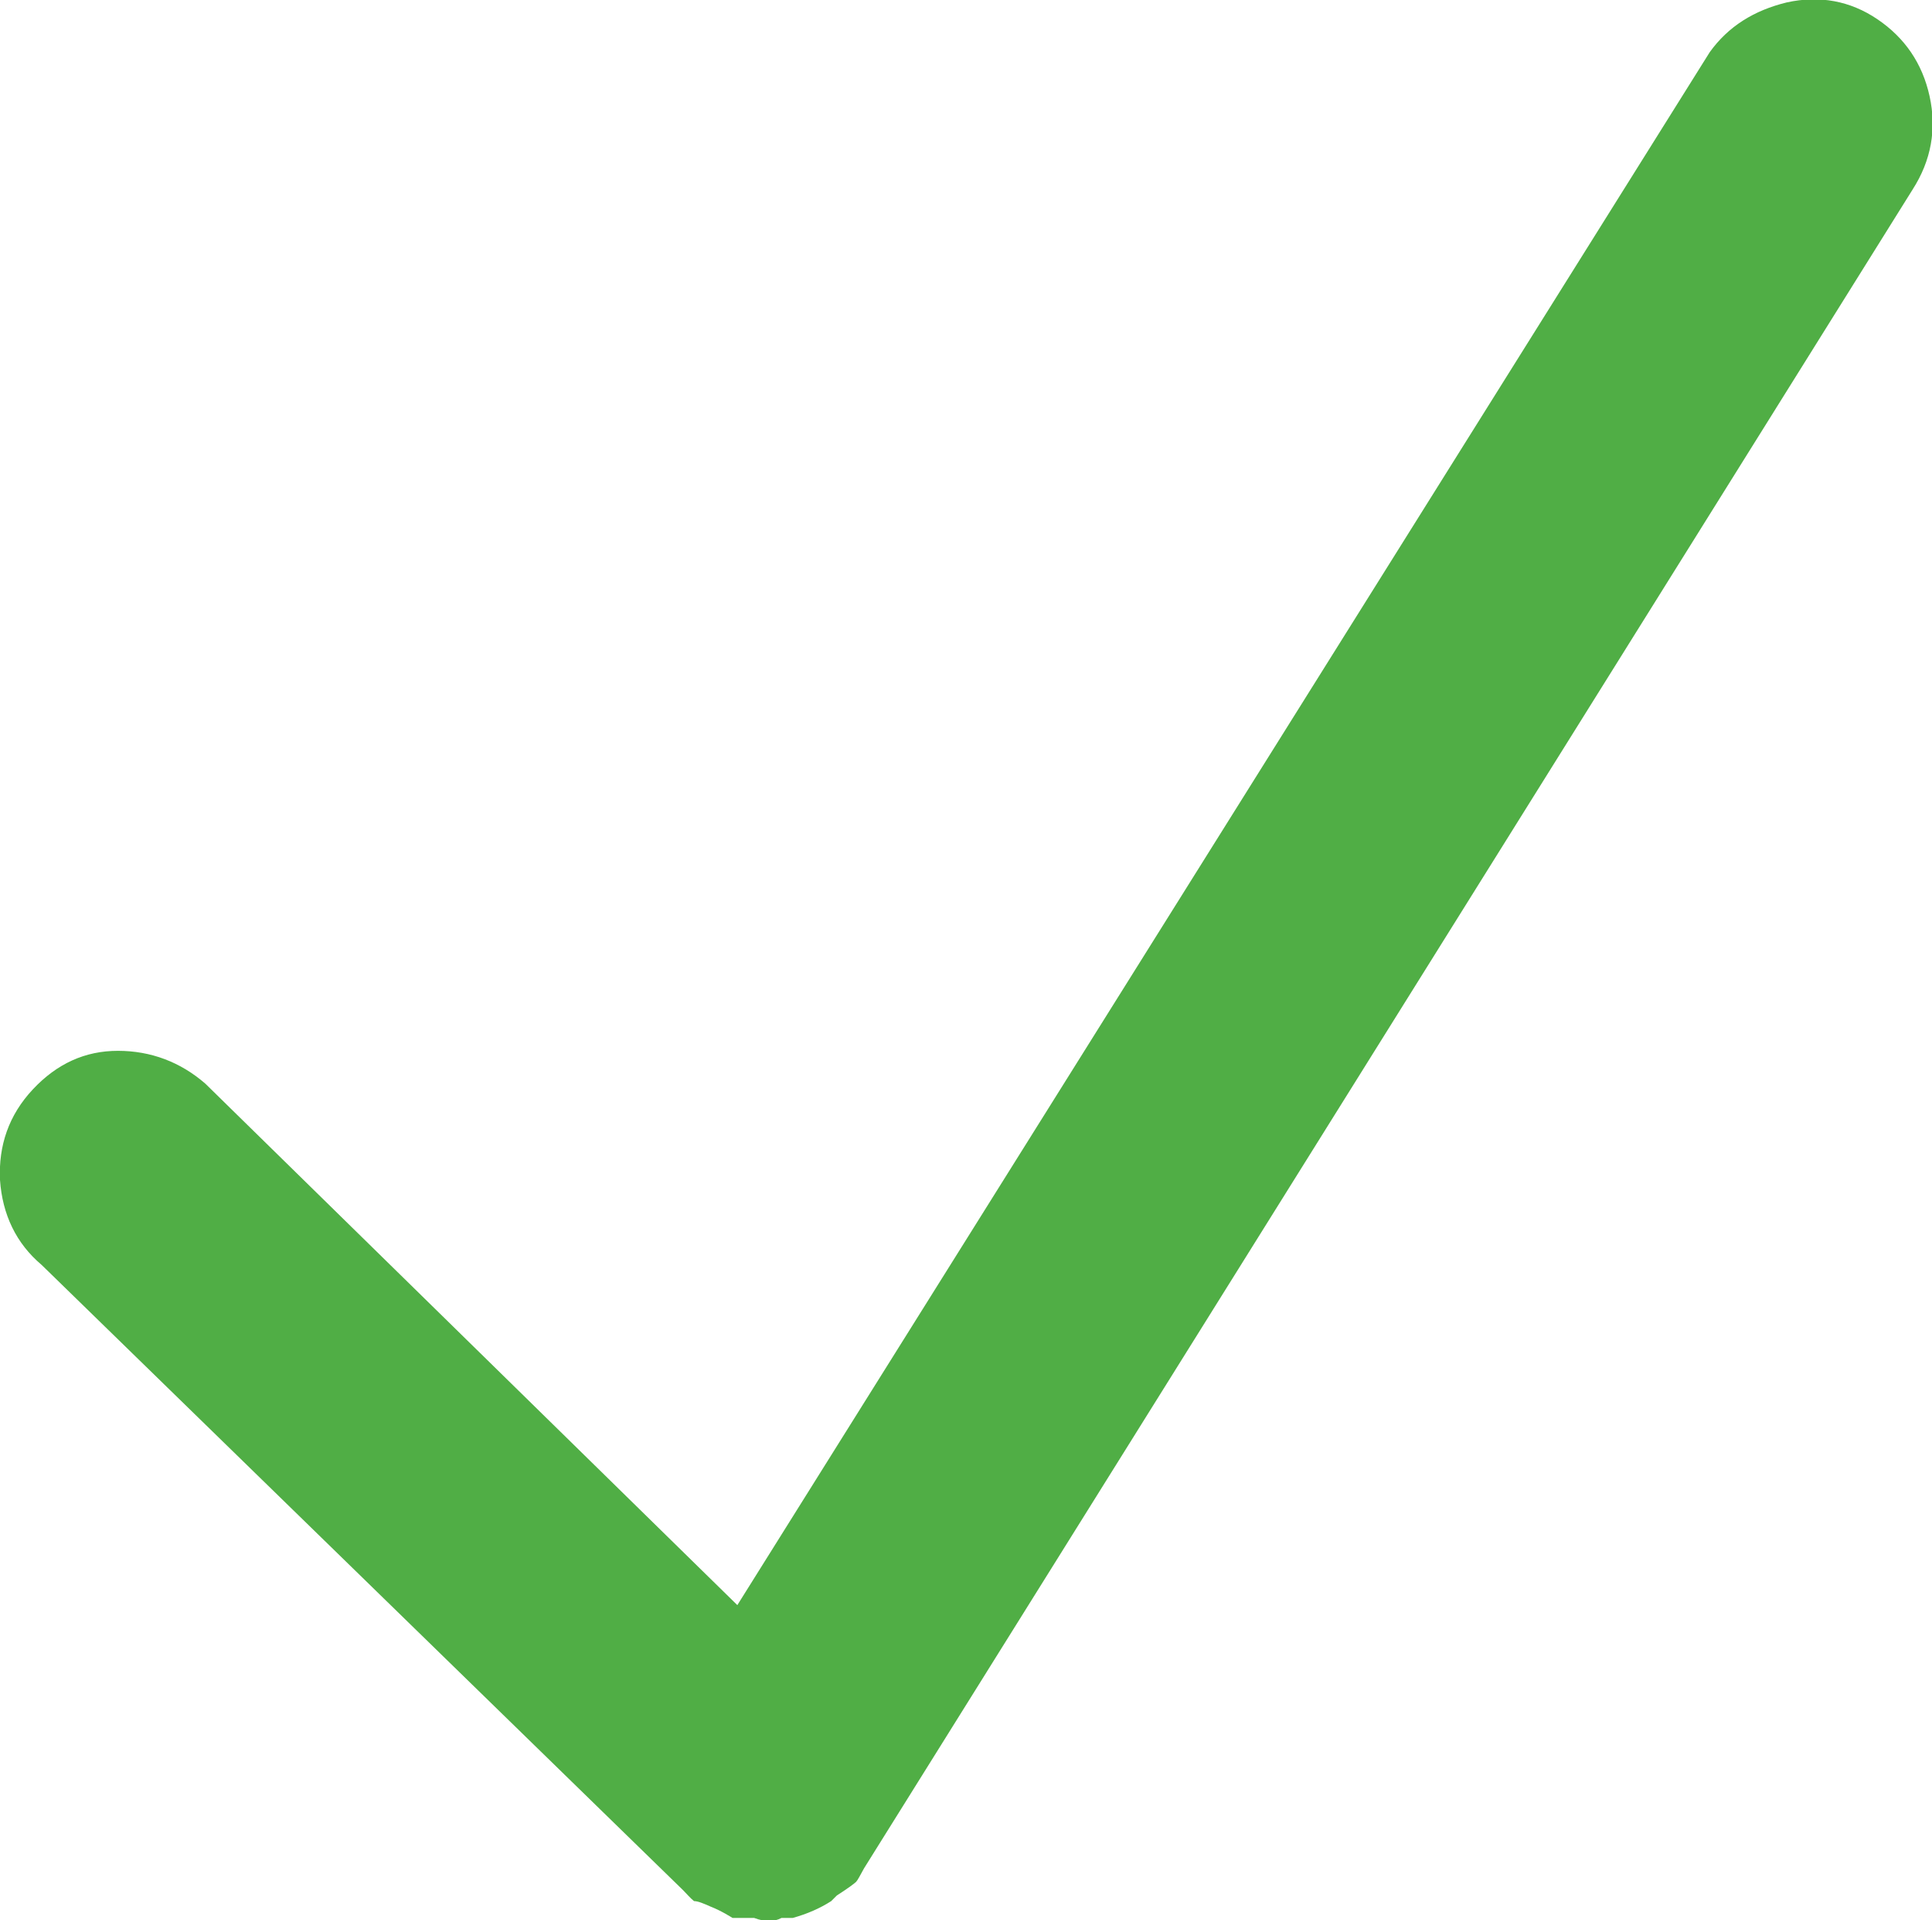
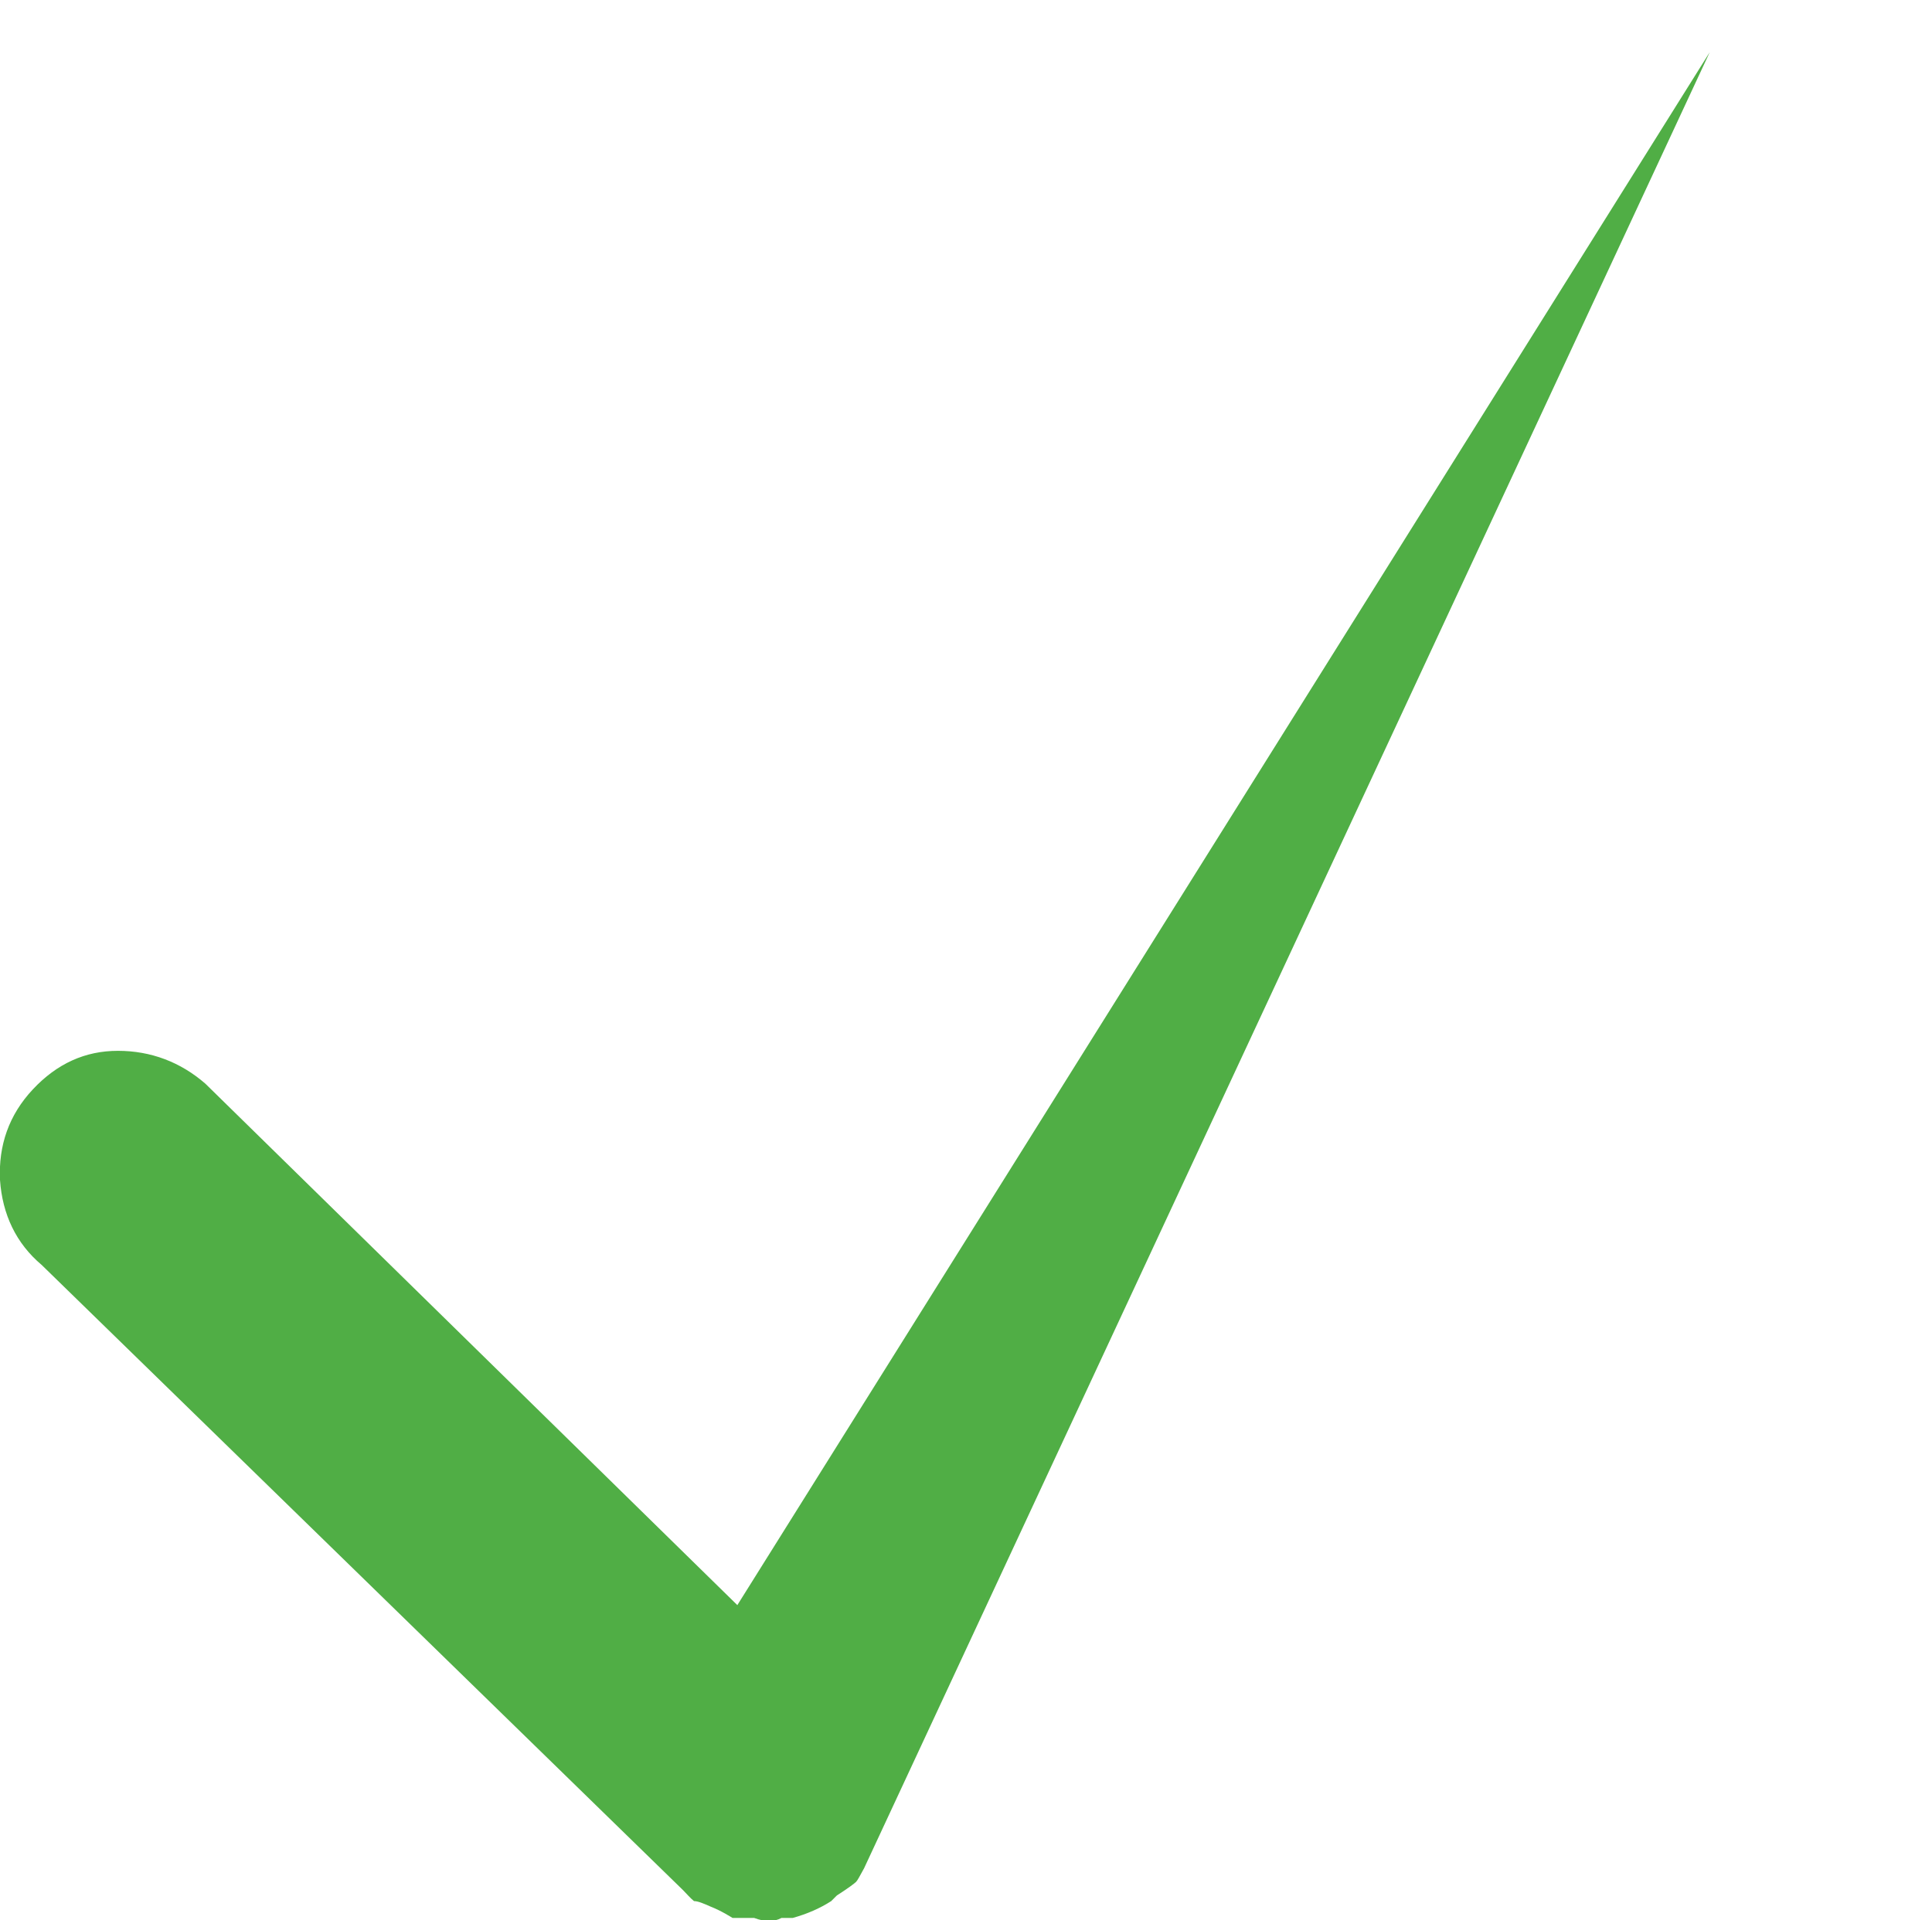
<svg xmlns="http://www.w3.org/2000/svg" viewBox="0 0 24.08 23.94">
  <defs>
    <style>.d{fill:#50ae45;}</style>
  </defs>
  <g id="a" />
  <g id="b">
    <g id="c">
-       <path class="d" d="M8.52,23.57L.52,15.77C.2,15.5,.03,15.14,0,14.71c-.02-.43,.11-.81,.41-1.13,.3-.32,.65-.48,1.06-.48s.78,.14,1.09,.41l6.63,6.5L21.31,.65c.23-.32,.55-.52,.96-.62,.41-.09,.79-.02,1.13,.21,.34,.23,.56,.55,.65,.96,.09,.41,.02,.8-.21,1.16L10.77,23.29c-.05,.09-.08,.15-.1,.17s-.1,.08-.24,.17l-.07,.07c-.14,.09-.3,.16-.48,.21h-.14c-.09,.05-.21,.05-.34,0h-.27s-.14-.09-.27-.14c-.09-.04-.16-.07-.21-.07-.05-.04-.09-.09-.14-.14Z" />
+       <path class="d" d="M8.52,23.57L.52,15.77C.2,15.5,.03,15.14,0,14.71c-.02-.43,.11-.81,.41-1.13,.3-.32,.65-.48,1.06-.48s.78,.14,1.09,.41l6.63,6.5L21.31,.65L10.77,23.29c-.05,.09-.08,.15-.1,.17s-.1,.08-.24,.17l-.07,.07c-.14,.09-.3,.16-.48,.21h-.14c-.09,.05-.21,.05-.34,0h-.27s-.14-.09-.27-.14c-.09-.04-.16-.07-.21-.07-.05-.04-.09-.09-.14-.14Z" />
    </g>
  </g>
</svg>